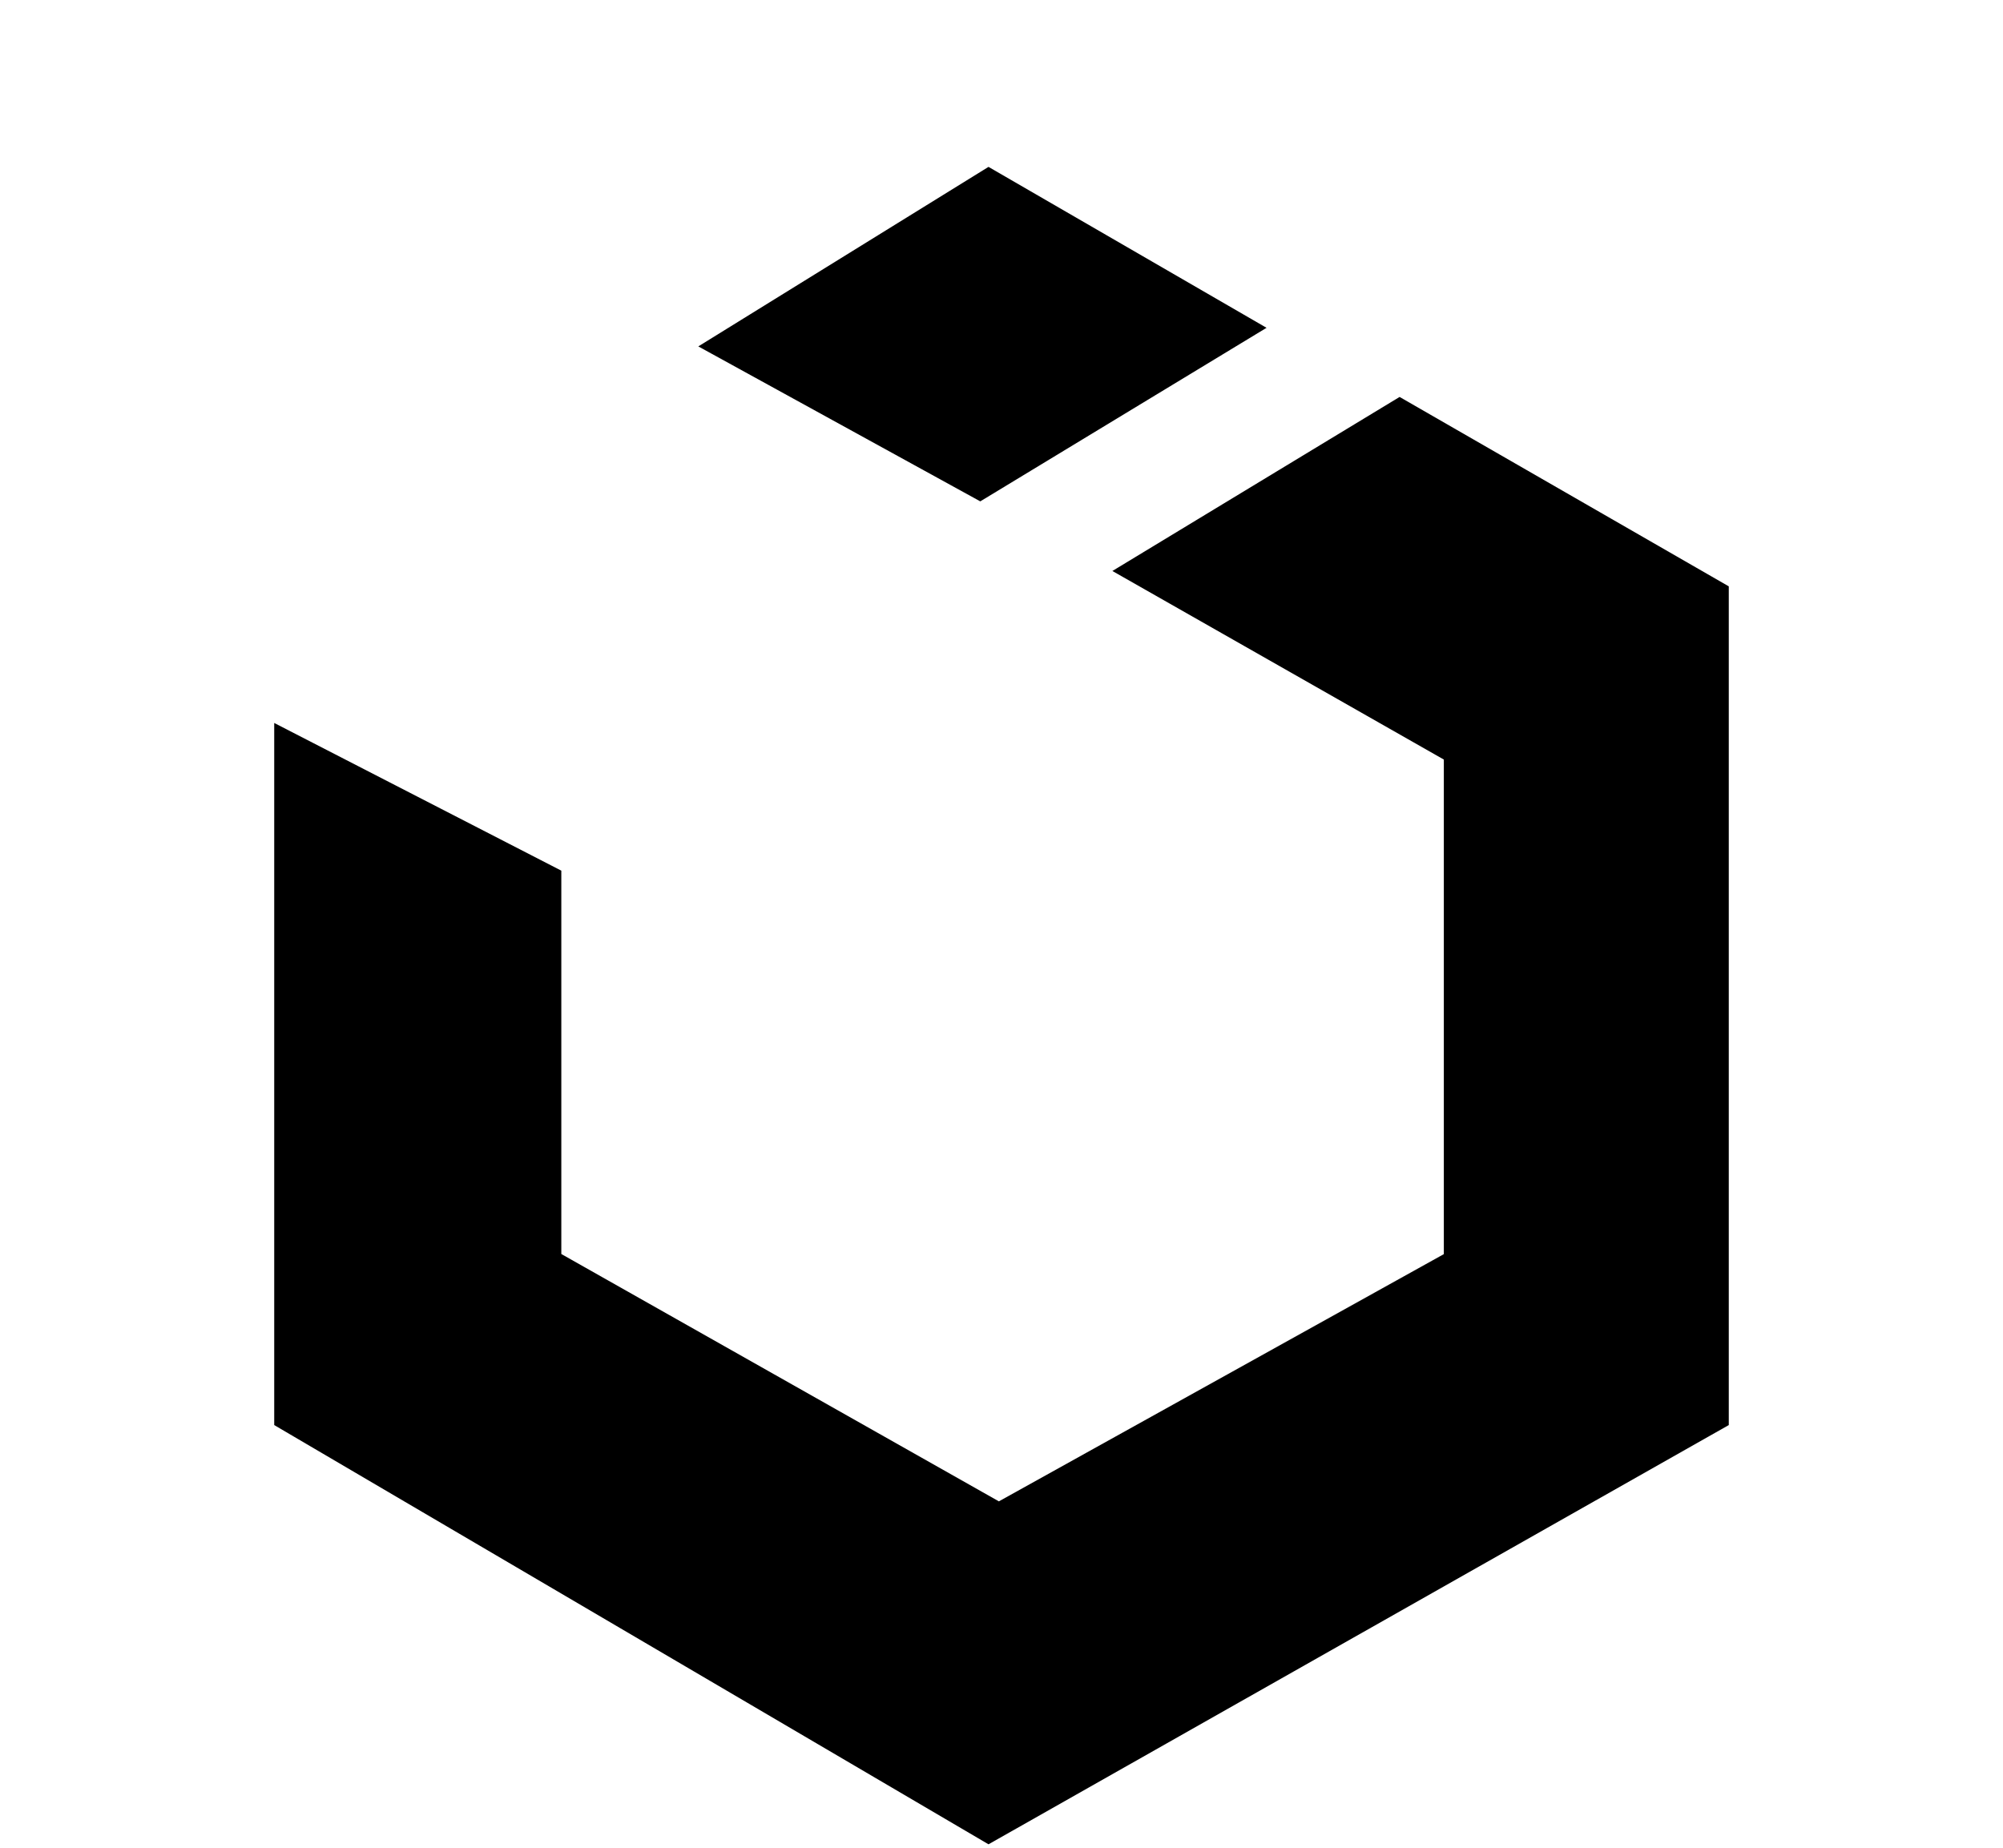
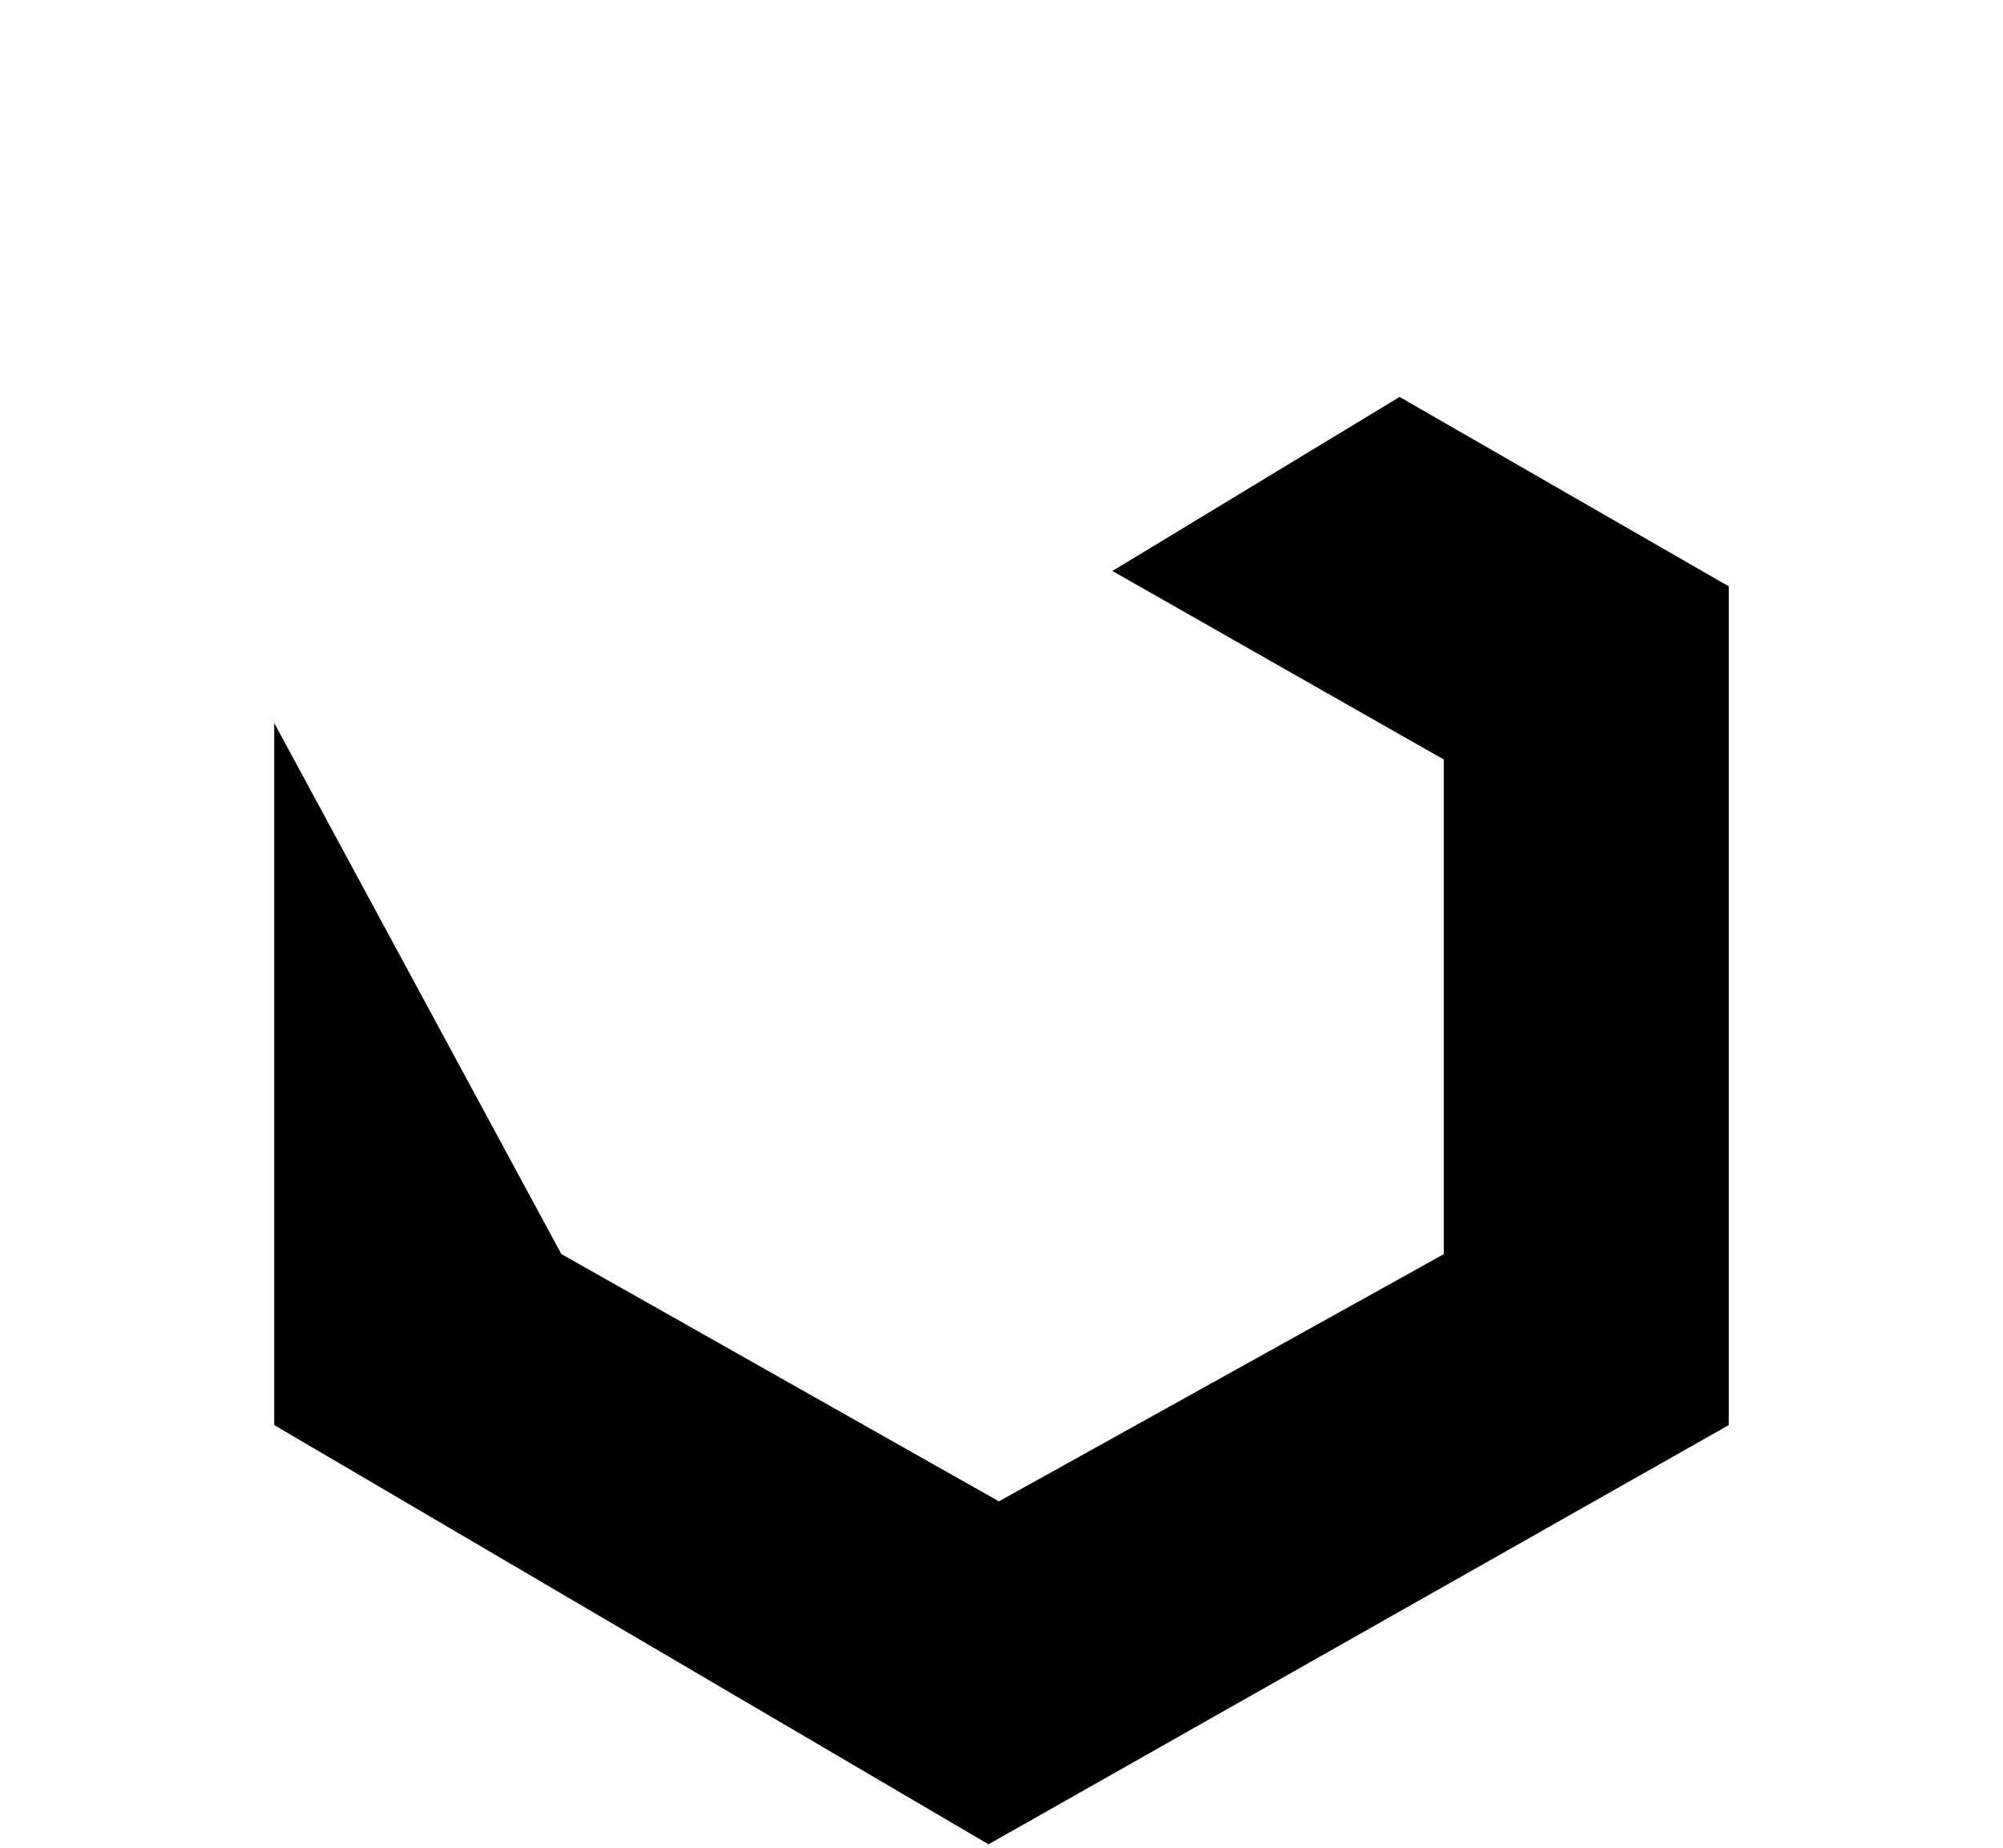
<svg xmlns="http://www.w3.org/2000/svg" width="168" height="155" viewBox="0 0 168 155">
-   <path fill="#000" d="M117.39,33.3L93.3,47.9l27.8,15.82v41.49l-37.32,20.74L47.08,105.2V73.04L23,60.65v58.9l59.91,35.17 L145,119.55V49.19L117.39,33.3z" />
-   <polygon fill="#000" points="106.23,27.5 82.91,14 58.57,29.06 82.22,42.06 " />
+   <path fill="#000" d="M117.39,33.3L93.3,47.9l27.8,15.82v41.49l-37.32,20.74L47.08,105.2L23,60.65v58.9l59.91,35.17 L145,119.55V49.19L117.39,33.3z" />
</svg>